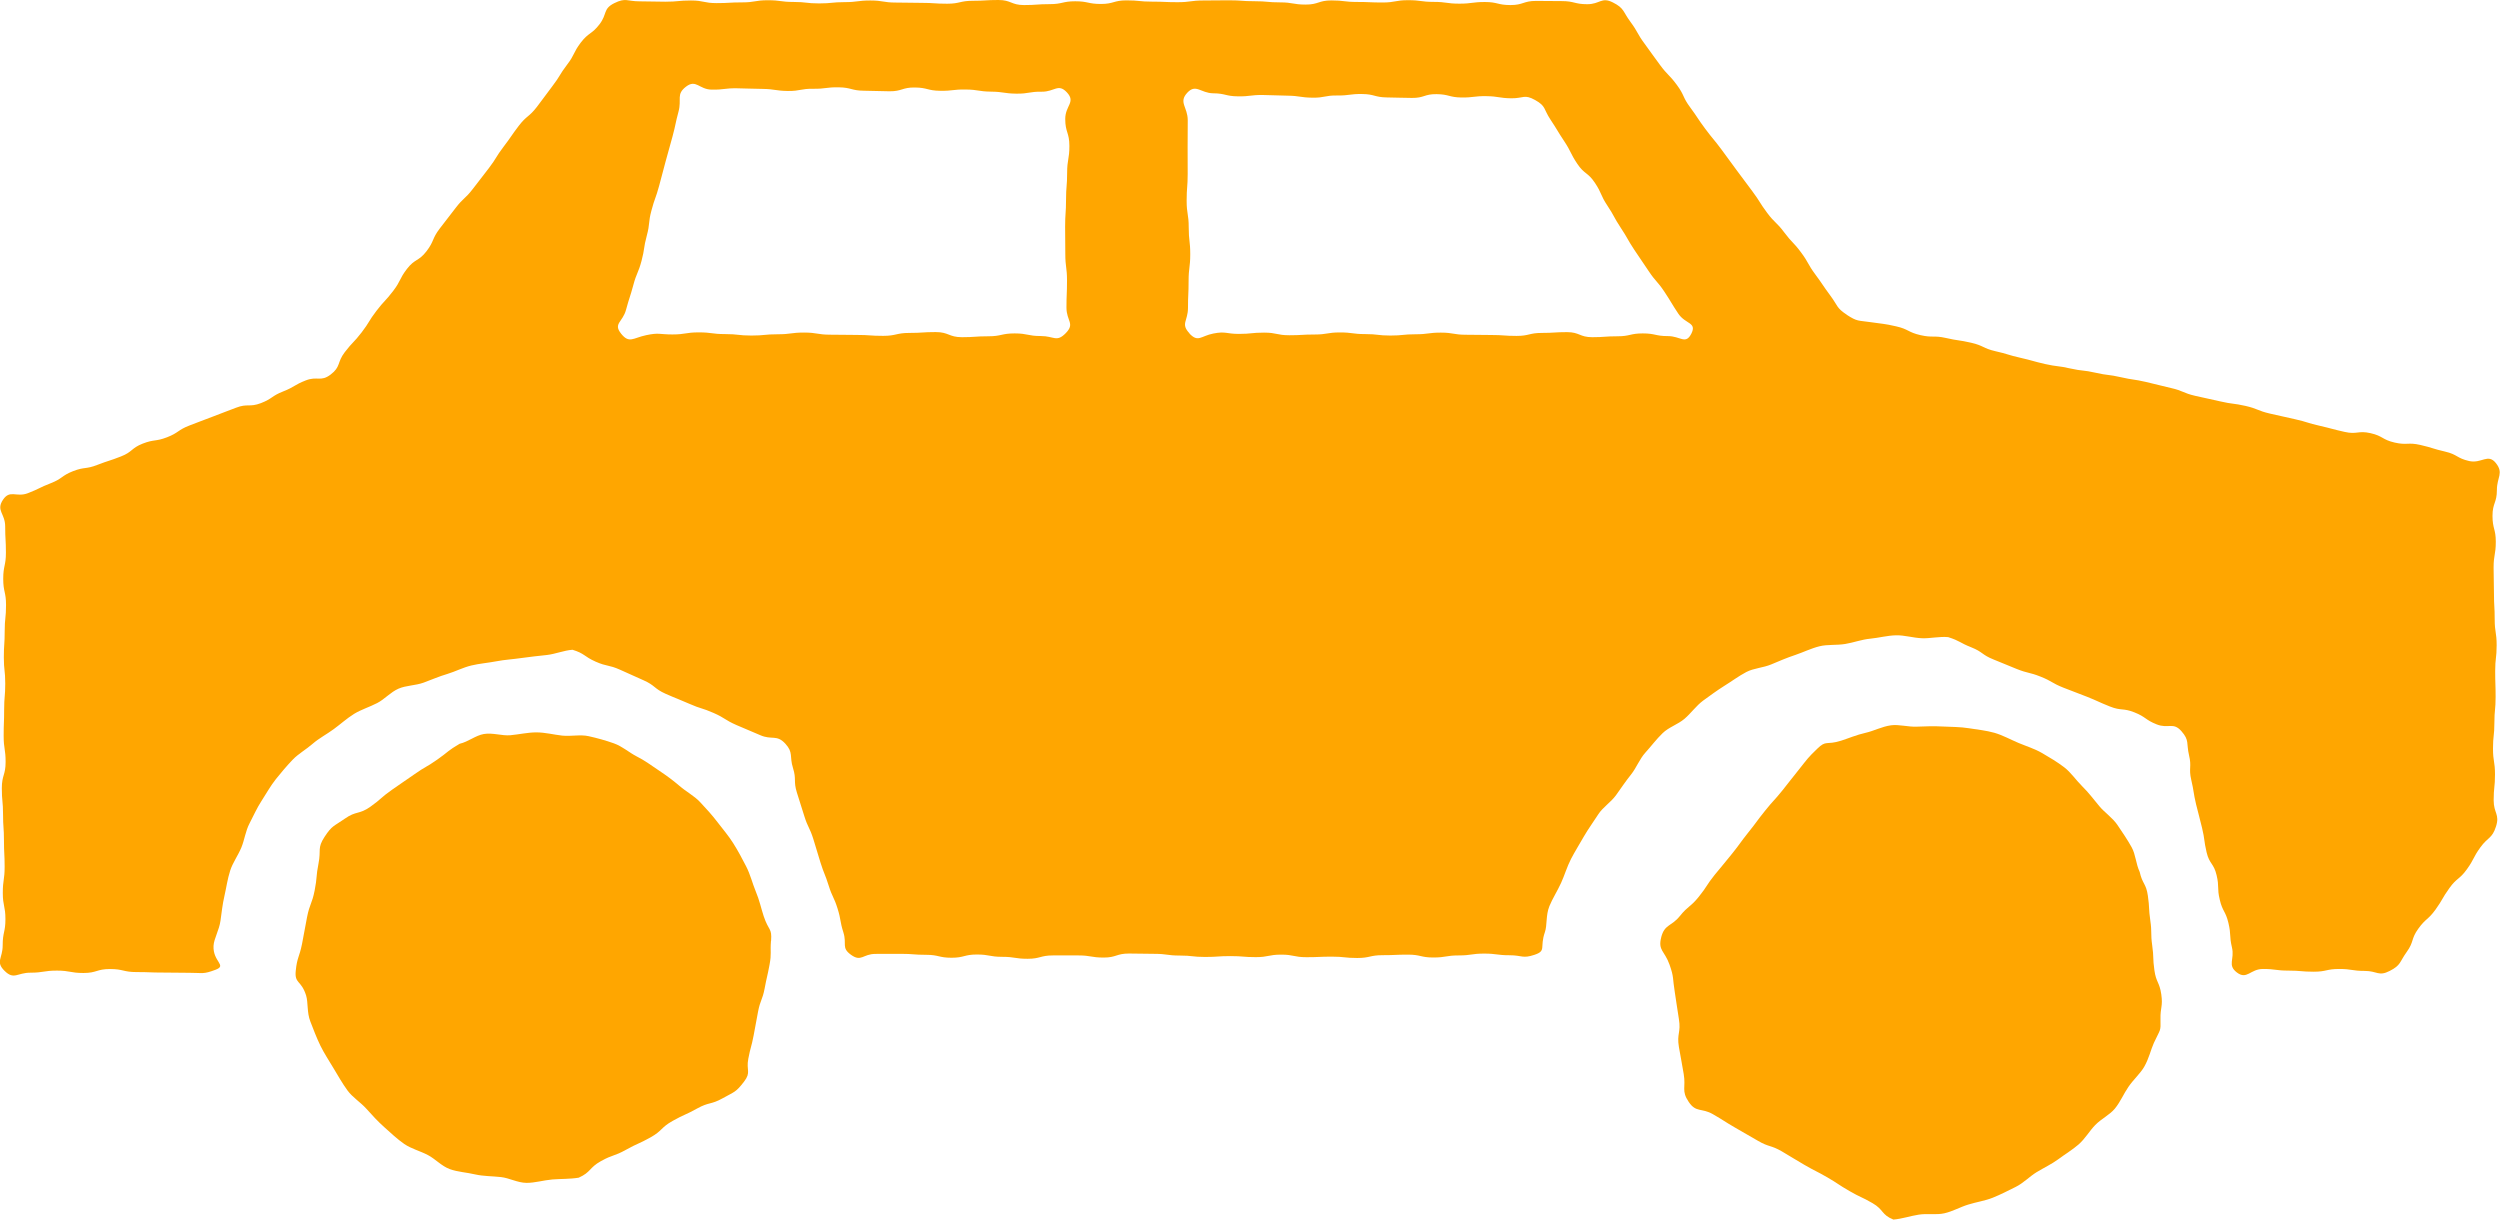
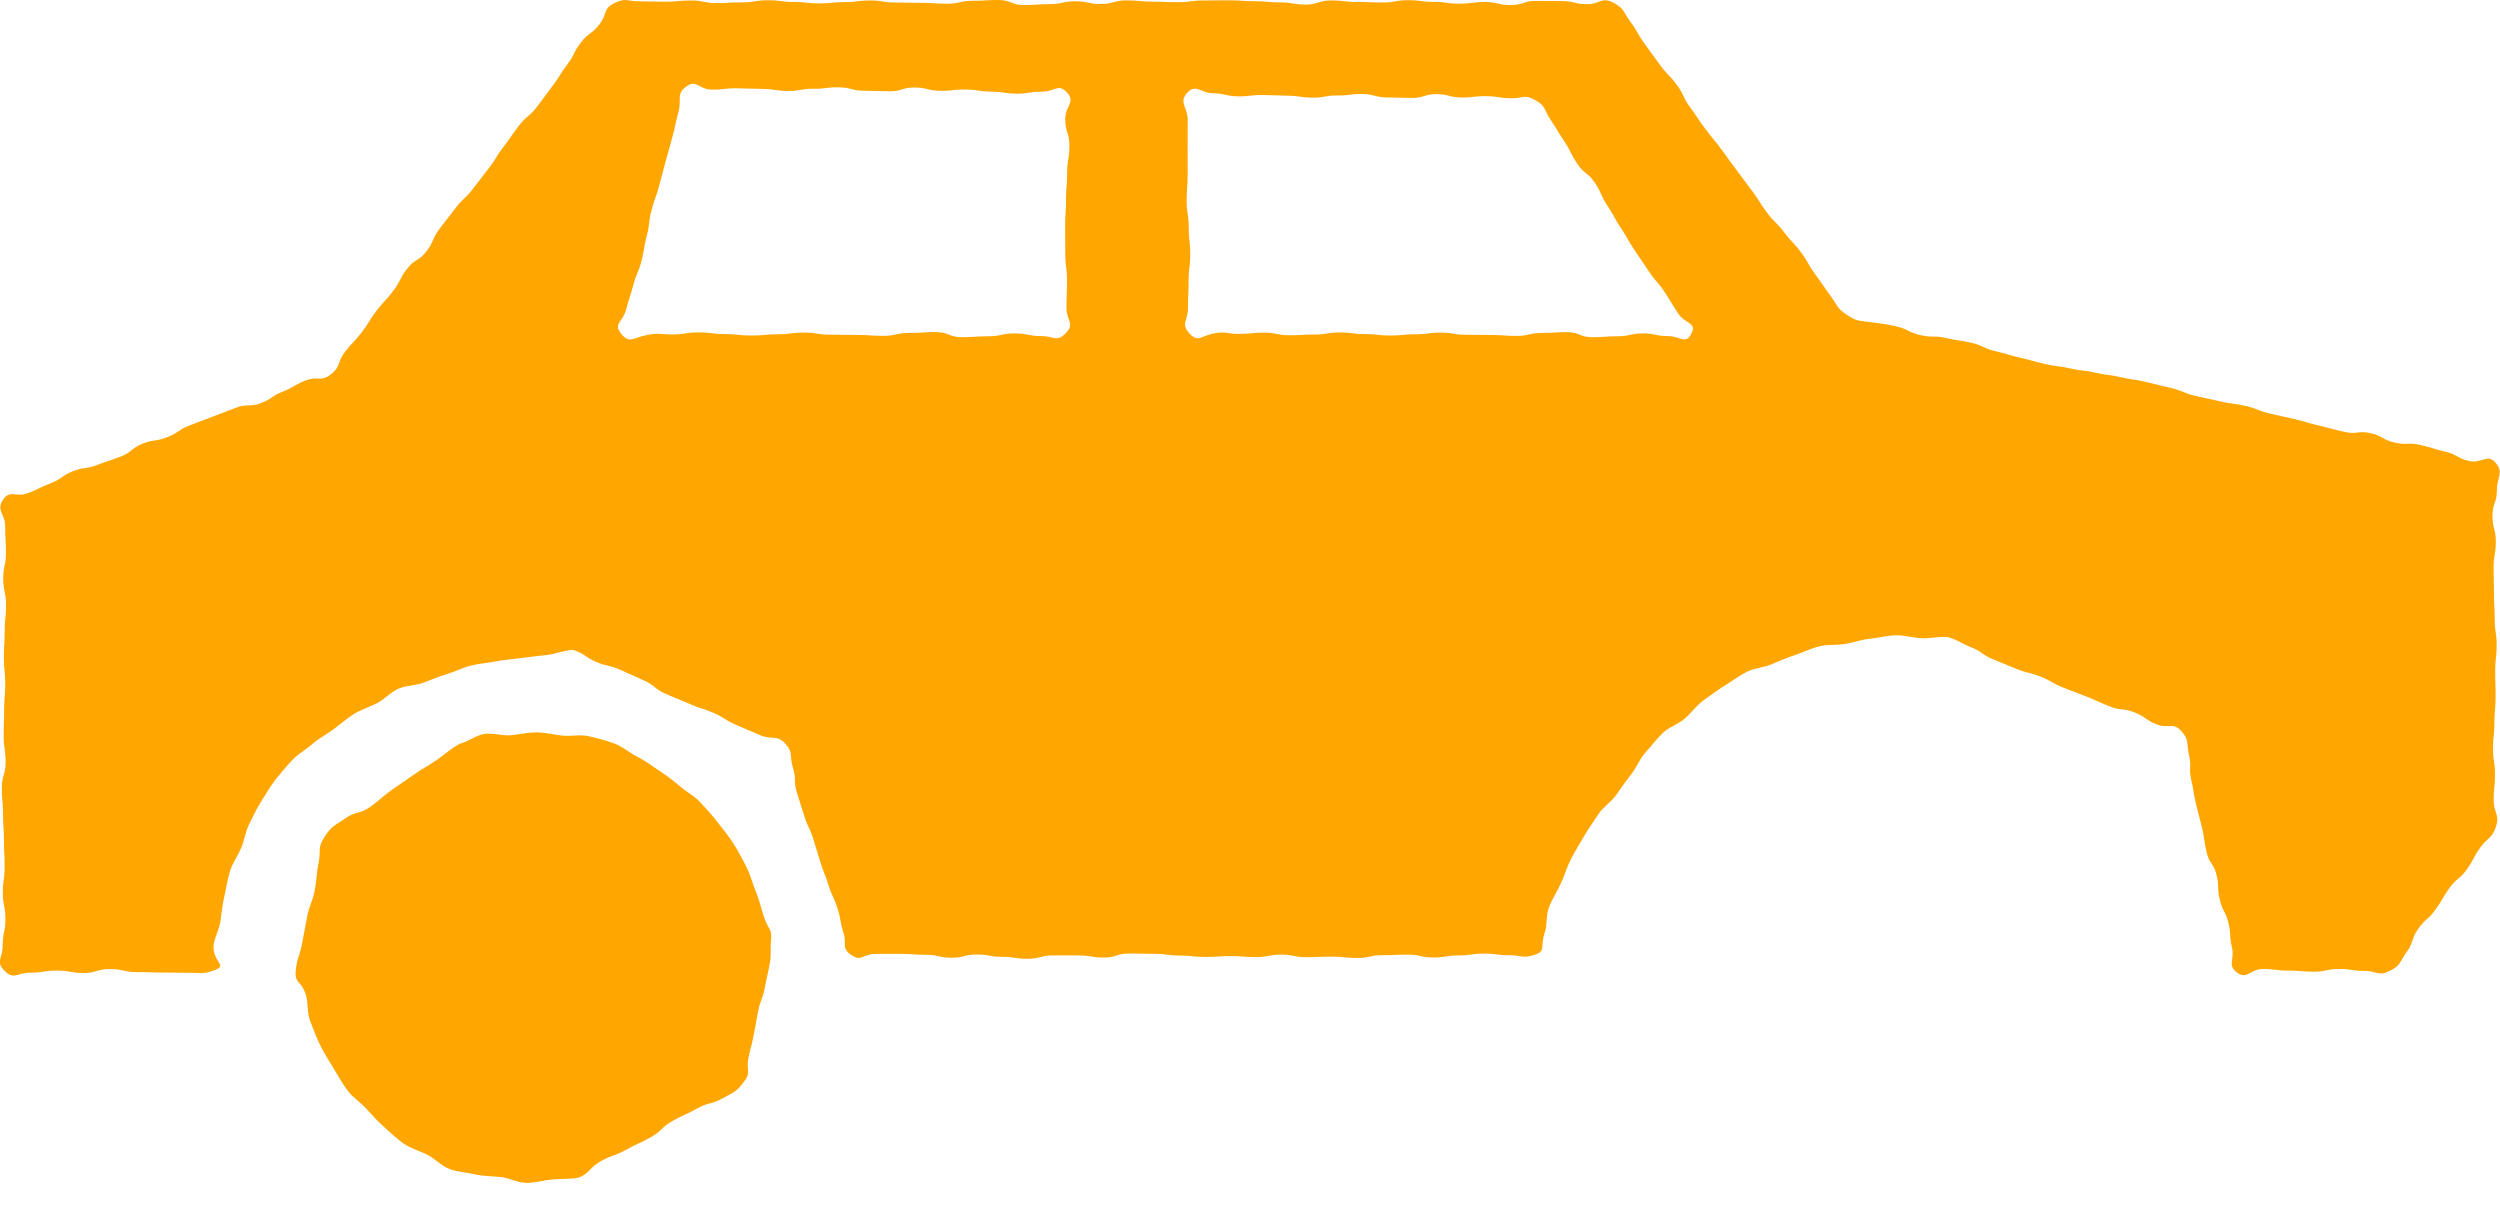
<svg xmlns="http://www.w3.org/2000/svg" width="41" height="20" viewBox="0 0 41 20" fill="none">
  <g clip-path="url(#clip0_1033_6169)">
    <path d="M12.646 15.428C12.661 15.213 12.609 15.277 12.524 15.024C12.485 14.906 12.455 14.762 12.392 14.613C12.34 14.489 12.307 14.344 12.236 14.207C12.173 14.085 12.105 13.955 12.025 13.829C11.951 13.71 11.855 13.599 11.765 13.481C11.68 13.369 11.583 13.262 11.482 13.155C11.386 13.052 11.255 12.985 11.144 12.889C11.037 12.797 10.925 12.715 10.803 12.634C10.686 12.556 10.574 12.471 10.443 12.406C10.318 12.342 10.206 12.24 10.068 12.191C9.936 12.144 9.796 12.105 9.652 12.073C9.517 12.043 9.367 12.079 9.22 12.064C9.082 12.049 8.943 12.011 8.795 12.011C8.657 12.011 8.517 12.044 8.369 12.058C8.232 12.07 8.08 12.013 7.934 12.038C7.797 12.062 7.683 12.164 7.538 12.198C7.344 12.31 7.358 12.326 7.173 12.456C6.99 12.585 6.979 12.569 6.795 12.699C6.611 12.828 6.609 12.825 6.426 12.954C6.242 13.083 6.255 13.103 6.072 13.232C5.887 13.362 5.842 13.295 5.657 13.425C5.473 13.554 5.447 13.535 5.323 13.724C5.2 13.912 5.268 13.938 5.224 14.159C5.18 14.379 5.204 14.384 5.16 14.605C5.116 14.826 5.08 14.819 5.036 15.039C4.992 15.261 4.997 15.261 4.953 15.482C4.908 15.704 4.872 15.699 4.85 15.924C4.829 16.136 4.941 16.073 5.02 16.325C5.056 16.442 5.031 16.604 5.09 16.753C5.138 16.876 5.189 17.014 5.255 17.15C5.315 17.272 5.395 17.394 5.471 17.521C5.542 17.639 5.614 17.767 5.7 17.885C5.782 17.997 5.912 18.076 6.009 18.184C6.102 18.288 6.197 18.392 6.305 18.488C6.409 18.581 6.513 18.68 6.631 18.762C6.746 18.84 6.887 18.875 7.016 18.942C7.139 19.006 7.241 19.124 7.378 19.174C7.507 19.221 7.654 19.227 7.796 19.261C7.929 19.291 8.071 19.288 8.216 19.304C8.352 19.319 8.489 19.398 8.635 19.399C8.771 19.4 8.913 19.356 9.059 19.343C9.195 19.332 9.346 19.338 9.491 19.314C9.695 19.222 9.66 19.151 9.856 19.042C10.052 18.933 10.07 18.966 10.267 18.856C10.463 18.747 10.471 18.763 10.667 18.654C10.864 18.544 10.835 18.493 11.031 18.383C11.227 18.273 11.236 18.289 11.432 18.18C11.629 18.07 11.656 18.121 11.853 18.011C12.049 17.901 12.066 17.917 12.203 17.738C12.322 17.582 12.235 17.558 12.272 17.364C12.309 17.17 12.323 17.173 12.36 16.979C12.397 16.786 12.396 16.785 12.432 16.592C12.469 16.398 12.503 16.404 12.54 16.211C12.576 16.017 12.584 16.018 12.62 15.824C12.656 15.631 12.629 15.626 12.644 15.43L12.646 15.428Z" fill="#FFA600" />
-     <path d="M27.244 15.37C27.3 15.155 27.41 15.197 27.549 15.024C27.688 14.852 27.722 14.879 27.861 14.706C28 14.533 27.983 14.519 28.122 14.346C28.262 14.173 28.266 14.177 28.404 14.003C28.543 13.83 28.535 13.824 28.674 13.65C28.813 13.477 28.806 13.472 28.945 13.299C29.084 13.125 29.094 13.134 29.233 12.961C29.372 12.787 29.37 12.785 29.509 12.612C29.648 12.438 29.642 12.435 29.802 12.28C29.955 12.131 29.944 12.226 30.195 12.147C30.312 12.11 30.444 12.052 30.6 12.017C30.729 11.988 30.862 11.916 31.012 11.895C31.147 11.877 31.294 11.925 31.442 11.917C31.58 11.911 31.719 11.907 31.865 11.915C32.004 11.922 32.145 11.92 32.289 11.943C32.427 11.965 32.569 11.979 32.709 12.018C32.843 12.057 32.969 12.127 33.103 12.184C33.231 12.238 33.369 12.279 33.495 12.353C33.615 12.423 33.739 12.496 33.855 12.585C33.965 12.67 34.046 12.794 34.151 12.898C34.249 12.994 34.334 13.106 34.428 13.22C34.516 13.327 34.644 13.408 34.727 13.531C34.804 13.646 34.887 13.765 34.959 13.895C35.026 14.016 35.028 14.166 35.091 14.3C35.135 14.499 35.197 14.488 35.225 14.69C35.254 14.892 35.236 14.895 35.265 15.096C35.294 15.298 35.268 15.302 35.296 15.504C35.325 15.706 35.303 15.709 35.332 15.911C35.36 16.113 35.416 16.105 35.445 16.307C35.474 16.51 35.428 16.513 35.432 16.717C35.437 16.925 35.432 16.868 35.323 17.105C35.274 17.212 35.244 17.358 35.165 17.495C35.102 17.605 34.99 17.702 34.906 17.825C34.831 17.933 34.776 18.068 34.684 18.181C34.6 18.284 34.462 18.347 34.361 18.451C34.268 18.547 34.197 18.674 34.09 18.768C33.989 18.856 33.868 18.928 33.754 19.013C33.645 19.093 33.52 19.151 33.398 19.225C33.283 19.296 33.184 19.403 33.056 19.466C32.936 19.525 32.811 19.591 32.68 19.643C32.555 19.693 32.414 19.713 32.279 19.755C32.15 19.794 32.025 19.867 31.887 19.898C31.755 19.928 31.609 19.898 31.469 19.92C31.336 19.94 31.194 19.989 31.052 20.001C30.854 19.922 30.895 19.839 30.71 19.732C30.525 19.625 30.516 19.64 30.331 19.533C30.145 19.426 30.151 19.415 29.967 19.308C29.781 19.201 29.776 19.21 29.591 19.103C29.405 18.996 29.409 18.991 29.223 18.883C29.038 18.776 29.015 18.817 28.83 18.709C28.706 18.638 28.583 18.567 28.459 18.495C28.274 18.388 28.278 18.38 28.092 18.273C27.907 18.166 27.816 18.251 27.696 18.073C27.57 17.887 27.651 17.837 27.613 17.615C27.577 17.392 27.571 17.393 27.534 17.171C27.497 16.948 27.57 16.936 27.534 16.713C27.497 16.491 27.502 16.49 27.466 16.267C27.429 16.044 27.456 16.032 27.38 15.819C27.299 15.591 27.188 15.59 27.244 15.372L27.244 15.37Z" fill="#FFA600" />
    <path d="M30.291 5.164C30.113 5.047 30.145 5.019 30.017 4.847C29.89 4.676 29.897 4.67 29.77 4.499C29.643 4.328 29.665 4.311 29.537 4.139C29.41 3.968 29.39 3.983 29.262 3.812C29.134 3.64 29.108 3.661 28.98 3.489C28.853 3.318 28.866 3.308 28.738 3.136C28.611 2.965 28.61 2.965 28.483 2.794C28.355 2.622 28.357 2.62 28.23 2.449C28.102 2.277 28.094 2.284 27.966 2.112C27.838 1.941 27.847 1.934 27.72 1.762C27.592 1.591 27.628 1.564 27.5 1.392C27.373 1.22 27.351 1.237 27.224 1.065C27.096 0.894 27.1 0.891 26.973 0.719C26.845 0.547 26.867 0.531 26.74 0.359C26.612 0.187 26.641 0.136 26.451 0.04C26.263 -0.055 26.241 0.069 26.031 0.069C25.822 0.069 25.822 0.018 25.611 0.018C25.401 0.018 25.402 0.015 25.192 0.015C24.982 0.015 24.982 0.083 24.772 0.083C24.562 0.083 24.562 0.033 24.352 0.033C24.143 0.033 24.142 0.06 23.933 0.06C23.723 0.06 23.723 0.031 23.513 0.031C23.303 0.031 23.303 0.003 23.093 0.003C22.883 0.003 22.883 0.041 22.674 0.041C22.464 0.041 22.463 0.032 22.253 0.032C22.043 0.032 22.043 0.007 21.834 0.007C21.624 0.007 21.624 0.075 21.414 0.075C21.204 0.075 21.204 0.039 20.994 0.039C20.785 0.039 20.784 0.02 20.574 0.02C20.364 0.02 20.364 0.005 20.154 0.005C19.945 0.005 19.944 0.008 19.735 0.008C19.525 0.008 19.524 0.036 19.314 0.036C19.104 0.036 19.104 0.027 18.895 0.027C18.685 0.027 18.684 0.006 18.474 0.006C18.264 0.006 18.264 0.065 18.055 0.065C17.845 0.065 17.845 0.021 17.634 0.021C17.424 0.021 17.424 0.068 17.214 0.068C17.004 0.068 17.004 0.083 16.794 0.083C16.584 0.083 16.584 -0 16.374 -0C16.164 -0 16.164 0.013 15.954 0.013C15.743 0.013 15.743 0.061 15.533 0.061C15.323 0.061 15.323 0.047 15.113 0.047C14.903 0.047 14.903 0.042 14.693 0.042C14.484 0.042 14.483 0.008 14.273 0.008C14.063 0.008 14.063 0.035 13.853 0.035C13.644 0.035 13.643 0.056 13.433 0.056C13.223 0.056 13.223 0.032 13.013 0.032C12.803 0.032 12.803 0.004 12.593 0.004C12.383 0.004 12.383 0.039 12.172 0.039C11.962 0.039 11.962 0.051 11.752 0.051C11.542 0.051 11.542 0.008 11.332 0.008C11.122 0.008 11.122 0.028 10.911 0.028C10.7 0.028 10.7 0.022 10.49 0.022C10.28 0.022 10.264 -0.042 10.074 0.052C9.885 0.147 9.962 0.228 9.833 0.397C9.704 0.566 9.655 0.529 9.526 0.697C9.397 0.867 9.43 0.892 9.3 1.061C9.171 1.23 9.189 1.244 9.059 1.413C8.93 1.582 8.934 1.585 8.805 1.753C8.675 1.922 8.639 1.893 8.509 2.062C8.38 2.231 8.388 2.237 8.259 2.406C8.129 2.576 8.146 2.589 8.017 2.758C7.888 2.927 7.886 2.926 7.757 3.095C7.628 3.264 7.6 3.243 7.471 3.412C7.342 3.581 7.34 3.58 7.211 3.749C7.082 3.918 7.124 3.951 6.995 4.12C6.865 4.289 6.804 4.241 6.674 4.41C6.545 4.579 6.576 4.604 6.447 4.773C6.318 4.942 6.302 4.93 6.173 5.099C6.043 5.268 6.061 5.282 5.931 5.451C5.801 5.62 5.784 5.607 5.654 5.776C5.524 5.946 5.592 6.014 5.422 6.143C5.259 6.267 5.205 6.164 5.014 6.239C4.824 6.313 4.835 6.344 4.645 6.419C4.454 6.493 4.471 6.537 4.28 6.611C4.089 6.684 4.062 6.613 3.87 6.687C3.68 6.761 3.679 6.758 3.488 6.833C3.297 6.907 3.296 6.904 3.105 6.979C2.914 7.053 2.931 7.097 2.74 7.171C2.549 7.245 2.532 7.201 2.341 7.275C2.15 7.35 2.174 7.412 1.983 7.486C1.792 7.561 1.789 7.55 1.597 7.624C1.407 7.699 1.389 7.653 1.198 7.727C1.007 7.802 1.026 7.849 0.834 7.924C0.643 7.998 0.649 8.014 0.458 8.088C0.267 8.162 0.164 8.024 0.049 8.196C-0.069 8.374 0.085 8.42 0.085 8.634C0.085 8.848 0.097 8.849 0.097 9.064C0.097 9.278 0.053 9.278 0.053 9.493C0.053 9.707 0.099 9.707 0.099 9.922C0.099 10.137 0.077 10.137 0.077 10.351C0.077 10.566 0.063 10.566 0.063 10.781C0.063 10.996 0.086 10.995 0.086 11.21C0.086 11.425 0.068 11.425 0.068 11.639C0.068 11.854 0.06 11.854 0.06 12.068C0.06 12.282 0.092 12.283 0.092 12.497C0.092 12.711 0.03 12.712 0.03 12.926C0.03 13.141 0.05 13.141 0.05 13.356C0.05 13.571 0.065 13.571 0.065 13.785C0.065 14 0.076 14 0.076 14.215C0.076 14.429 0.046 14.429 0.046 14.644C0.046 14.859 0.089 14.859 0.089 15.074C0.089 15.288 0.044 15.288 0.044 15.504C0.044 15.719 -0.078 15.771 0.075 15.922C0.23 16.075 0.281 15.952 0.498 15.952C0.715 15.952 0.716 15.918 0.934 15.918C1.151 15.918 1.151 15.957 1.369 15.957C1.587 15.957 1.587 15.892 1.804 15.892C2.022 15.892 2.022 15.942 2.239 15.942C2.456 15.942 2.457 15.95 2.674 15.95C2.892 15.95 2.892 15.954 3.11 15.954C3.328 15.954 3.331 15.981 3.535 15.904C3.73 15.831 3.488 15.773 3.502 15.511C3.509 15.392 3.594 15.257 3.616 15.1C3.634 14.972 3.648 14.833 3.682 14.687C3.712 14.557 3.73 14.418 3.775 14.278C3.816 14.149 3.902 14.034 3.958 13.9C4.01 13.775 4.026 13.629 4.093 13.502C4.157 13.381 4.213 13.25 4.292 13.13C4.366 13.017 4.435 12.89 4.525 12.777C4.609 12.671 4.702 12.562 4.801 12.458C4.895 12.36 5.023 12.29 5.131 12.195C5.234 12.106 5.359 12.042 5.474 11.957C5.584 11.877 5.687 11.782 5.808 11.707C5.924 11.636 6.059 11.596 6.186 11.53C6.306 11.469 6.405 11.351 6.536 11.294C6.66 11.24 6.811 11.244 6.945 11.196C7.072 11.15 7.199 11.093 7.336 11.053C7.466 11.014 7.592 10.947 7.73 10.914C7.862 10.882 8.002 10.872 8.142 10.845C8.275 10.819 8.414 10.812 8.556 10.791C8.69 10.771 8.828 10.758 8.969 10.742C9.104 10.727 9.247 10.667 9.389 10.656C9.591 10.718 9.575 10.765 9.768 10.851C9.961 10.936 9.977 10.898 10.17 10.984C10.363 11.07 10.362 11.072 10.555 11.157C10.747 11.242 10.725 11.293 10.918 11.379C11.111 11.464 11.114 11.458 11.307 11.543C11.499 11.628 11.509 11.607 11.702 11.692C11.895 11.777 11.883 11.805 12.076 11.89C12.27 11.976 12.272 11.97 12.466 12.056C12.659 12.142 12.736 12.04 12.88 12.197C13.015 12.345 12.944 12.402 13.005 12.595C13.065 12.787 13.009 12.805 13.069 12.998C13.109 13.126 13.149 13.254 13.19 13.382C13.25 13.574 13.277 13.566 13.338 13.758C13.398 13.95 13.395 13.95 13.455 14.143C13.515 14.335 13.53 14.331 13.59 14.523C13.65 14.715 13.676 14.707 13.736 14.9C13.796 15.092 13.771 15.1 13.832 15.293C13.892 15.485 13.794 15.542 13.957 15.659C14.127 15.781 14.15 15.644 14.358 15.644C14.566 15.644 14.566 15.643 14.774 15.643C14.982 15.643 14.982 15.659 15.189 15.659C15.396 15.659 15.397 15.707 15.605 15.707C15.813 15.707 15.813 15.654 16.021 15.654C16.229 15.654 16.229 15.692 16.437 15.692C16.645 15.692 16.645 15.724 16.853 15.724C17.061 15.724 17.061 15.669 17.269 15.669C17.477 15.669 17.477 15.669 17.685 15.669C17.892 15.669 17.892 15.704 18.101 15.704C18.308 15.704 18.308 15.638 18.516 15.638C18.724 15.638 18.724 15.643 18.932 15.643C19.14 15.643 19.14 15.671 19.348 15.671C19.556 15.671 19.556 15.694 19.764 15.694C19.972 15.694 19.972 15.68 20.18 15.68C20.388 15.68 20.388 15.697 20.596 15.697C20.803 15.697 20.803 15.656 21.012 15.656C21.219 15.656 21.219 15.698 21.427 15.698C21.635 15.698 21.635 15.689 21.843 15.689C22.051 15.689 22.051 15.711 22.259 15.711C22.467 15.711 22.467 15.665 22.675 15.665C22.883 15.665 22.883 15.656 23.091 15.656C23.299 15.656 23.299 15.703 23.507 15.703C23.715 15.703 23.715 15.669 23.923 15.669C24.131 15.669 24.131 15.639 24.34 15.639C24.548 15.639 24.548 15.666 24.756 15.666C24.964 15.666 24.968 15.725 25.165 15.659C25.366 15.592 25.248 15.541 25.336 15.288C25.376 15.174 25.349 15.011 25.41 14.861C25.459 14.74 25.539 14.617 25.602 14.479C25.658 14.357 25.698 14.216 25.766 14.084C25.829 13.963 25.906 13.841 25.978 13.714C26.047 13.595 26.132 13.479 26.211 13.356C26.285 13.24 26.417 13.159 26.502 13.042C26.583 12.929 26.66 12.813 26.75 12.701C26.837 12.592 26.888 12.449 26.984 12.343C27.078 12.24 27.164 12.123 27.267 12.024C27.367 11.926 27.517 11.881 27.625 11.789C27.732 11.698 27.816 11.576 27.93 11.491C28.043 11.409 28.158 11.324 28.279 11.248C28.398 11.175 28.513 11.088 28.64 11.021C28.763 10.957 28.917 10.952 29.049 10.896C29.177 10.842 29.305 10.787 29.441 10.742C29.572 10.698 29.7 10.634 29.839 10.599C29.973 10.566 30.12 10.585 30.262 10.561C30.398 10.539 30.532 10.487 30.675 10.474C30.812 10.461 30.952 10.422 31.096 10.419C31.234 10.416 31.374 10.461 31.518 10.467C31.656 10.473 31.807 10.435 31.95 10.449C32.146 10.511 32.138 10.541 32.329 10.616C32.52 10.692 32.502 10.739 32.693 10.815C32.884 10.891 32.883 10.895 33.074 10.971C33.265 11.047 33.275 11.021 33.466 11.097C33.657 11.173 33.647 11.201 33.838 11.277C34.029 11.353 34.031 11.349 34.222 11.425C34.413 11.501 34.41 11.51 34.601 11.586C34.792 11.662 34.814 11.607 35.005 11.683C35.196 11.759 35.179 11.804 35.37 11.88C35.562 11.956 35.64 11.836 35.776 11.992C35.909 12.143 35.854 12.188 35.9 12.385C35.947 12.581 35.891 12.595 35.937 12.792C35.983 12.988 35.969 12.992 36.015 13.188C36.062 13.384 36.068 13.383 36.114 13.579C36.161 13.775 36.142 13.78 36.188 13.977C36.234 14.173 36.306 14.156 36.352 14.352C36.399 14.549 36.357 14.559 36.404 14.755C36.45 14.952 36.5 14.94 36.546 15.136C36.593 15.333 36.558 15.342 36.604 15.538C36.651 15.735 36.525 15.825 36.684 15.948C36.85 16.075 36.904 15.891 37.113 15.891C37.321 15.891 37.321 15.918 37.529 15.918C37.737 15.918 37.738 15.936 37.946 15.936C38.154 15.936 38.154 15.891 38.363 15.891C38.571 15.891 38.571 15.923 38.78 15.923C38.988 15.923 39.007 16.018 39.192 15.923C39.378 15.827 39.348 15.782 39.47 15.612C39.593 15.442 39.537 15.401 39.66 15.231C39.782 15.061 39.819 15.088 39.942 14.918C40.064 14.748 40.047 14.736 40.17 14.565C40.292 14.395 40.335 14.426 40.457 14.256C40.58 14.085 40.555 14.067 40.678 13.897C40.801 13.726 40.87 13.756 40.934 13.555C40.999 13.354 40.896 13.337 40.896 13.124C40.896 12.912 40.918 12.912 40.918 12.7C40.918 12.488 40.885 12.488 40.885 12.277C40.885 12.065 40.908 12.065 40.908 11.853C40.908 11.641 40.928 11.641 40.928 11.429C40.928 11.217 40.921 11.217 40.921 11.005C40.921 10.793 40.945 10.793 40.945 10.581C40.945 10.369 40.913 10.369 40.913 10.157C40.913 9.945 40.901 9.945 40.901 9.733C40.901 9.521 40.895 9.521 40.895 9.309C40.895 9.097 40.931 9.097 40.931 8.885C40.931 8.673 40.877 8.673 40.877 8.46C40.877 8.248 40.949 8.248 40.949 8.036C40.949 7.824 41.064 7.761 40.933 7.595C40.802 7.43 40.698 7.607 40.494 7.561C40.289 7.514 40.303 7.453 40.099 7.406C39.894 7.359 39.898 7.344 39.693 7.297C39.489 7.25 39.477 7.305 39.272 7.258C39.067 7.211 39.081 7.15 38.877 7.104C38.672 7.057 38.656 7.13 38.451 7.083C38.246 7.037 38.248 7.03 38.044 6.983C37.839 6.937 37.843 6.921 37.638 6.875C37.433 6.828 37.433 6.83 37.228 6.783C37.024 6.736 37.031 6.704 36.827 6.657C36.622 6.611 36.617 6.63 36.413 6.583C36.209 6.536 36.208 6.539 36.003 6.492C35.799 6.445 35.807 6.409 35.602 6.363C35.397 6.316 35.398 6.311 35.194 6.264C34.99 6.217 34.986 6.233 34.781 6.186C34.577 6.139 34.572 6.16 34.368 6.113C34.163 6.066 34.158 6.089 33.953 6.043C33.749 5.996 33.744 6.016 33.539 5.97C33.335 5.923 33.337 5.914 33.132 5.867C32.928 5.821 32.931 5.806 32.726 5.76C32.521 5.713 32.532 5.668 32.327 5.621C32.122 5.574 32.119 5.59 31.914 5.543C31.709 5.497 31.699 5.543 31.494 5.496C31.29 5.449 31.301 5.398 31.096 5.352C30.891 5.305 30.889 5.315 30.681 5.284C30.475 5.253 30.463 5.278 30.286 5.162L30.291 5.164ZM10.184 5.469C10.054 5.305 10.213 5.283 10.267 5.08C10.322 4.877 10.331 4.88 10.386 4.677C10.44 4.474 10.467 4.481 10.521 4.279C10.575 4.076 10.552 4.069 10.607 3.866C10.662 3.663 10.629 3.655 10.684 3.451C10.738 3.248 10.754 3.253 10.809 3.05C10.863 2.847 10.863 2.847 10.917 2.644C10.972 2.441 10.974 2.442 11.029 2.239C11.084 2.035 11.073 2.033 11.128 1.829C11.183 1.626 11.085 1.548 11.251 1.421C11.417 1.294 11.464 1.467 11.672 1.47C11.88 1.473 11.88 1.445 12.089 1.448C12.297 1.451 12.297 1.456 12.505 1.458C12.713 1.461 12.713 1.489 12.921 1.492C13.129 1.494 13.129 1.453 13.338 1.456C13.546 1.458 13.546 1.429 13.754 1.432C13.962 1.435 13.962 1.486 14.17 1.488C14.378 1.491 14.378 1.494 14.586 1.497C14.795 1.499 14.795 1.432 15.004 1.435C15.212 1.437 15.211 1.487 15.42 1.489C15.627 1.492 15.628 1.465 15.836 1.468C16.044 1.47 16.044 1.5 16.252 1.503C16.46 1.505 16.46 1.533 16.668 1.536C16.877 1.538 16.878 1.501 17.086 1.504C17.294 1.506 17.354 1.362 17.497 1.515C17.647 1.676 17.47 1.73 17.47 1.951C17.47 2.172 17.538 2.172 17.538 2.393C17.538 2.614 17.501 2.614 17.501 2.835C17.501 3.056 17.483 3.056 17.483 3.277C17.483 3.498 17.468 3.498 17.468 3.719C17.468 3.939 17.471 3.939 17.471 4.161C17.471 4.382 17.499 4.382 17.499 4.603C17.499 4.823 17.49 4.824 17.49 5.045C17.49 5.266 17.633 5.305 17.479 5.463C17.327 5.619 17.288 5.511 17.071 5.511C16.855 5.511 16.855 5.468 16.64 5.468C16.424 5.468 16.424 5.515 16.208 5.515C15.993 5.515 15.992 5.53 15.777 5.53C15.561 5.53 15.561 5.446 15.345 5.446C15.13 5.446 15.13 5.46 14.914 5.46C14.699 5.46 14.698 5.508 14.483 5.508C14.267 5.508 14.267 5.493 14.051 5.493C13.835 5.493 13.835 5.489 13.62 5.489C13.404 5.489 13.403 5.454 13.187 5.454C12.971 5.454 12.971 5.482 12.755 5.482C12.539 5.482 12.539 5.503 12.323 5.503C12.107 5.503 12.107 5.479 11.891 5.479C11.675 5.479 11.675 5.451 11.46 5.451C11.244 5.451 11.243 5.485 11.027 5.485C10.812 5.485 10.808 5.452 10.597 5.497C10.379 5.543 10.32 5.64 10.184 5.47V5.469ZM19.508 5.467C19.358 5.309 19.483 5.267 19.483 5.048C19.483 4.828 19.493 4.828 19.493 4.609C19.493 4.389 19.52 4.389 19.52 4.169C19.52 3.95 19.495 3.95 19.495 3.73C19.495 3.511 19.461 3.511 19.461 3.291C19.461 3.071 19.478 3.071 19.478 2.852C19.478 2.632 19.477 2.632 19.477 2.412C19.477 2.193 19.479 2.193 19.479 1.973C19.479 1.753 19.323 1.679 19.473 1.519C19.613 1.37 19.692 1.527 19.895 1.53C20.099 1.532 20.098 1.578 20.302 1.58C20.506 1.583 20.506 1.556 20.709 1.558C20.913 1.561 20.913 1.566 21.116 1.569C21.32 1.572 21.32 1.599 21.523 1.602C21.727 1.605 21.727 1.563 21.931 1.566C22.135 1.568 22.135 1.539 22.339 1.542C22.543 1.544 22.542 1.595 22.746 1.598C22.949 1.601 22.949 1.604 23.153 1.606C23.357 1.609 23.358 1.541 23.561 1.544C23.765 1.547 23.765 1.596 23.968 1.599C24.172 1.601 24.172 1.574 24.377 1.577C24.581 1.58 24.58 1.609 24.785 1.612C24.989 1.614 24.996 1.541 25.175 1.64C25.359 1.743 25.31 1.784 25.427 1.96C25.544 2.136 25.537 2.141 25.654 2.317C25.77 2.493 25.749 2.508 25.866 2.684C25.983 2.86 26.04 2.823 26.157 2.999C26.274 3.175 26.244 3.196 26.361 3.372C26.478 3.548 26.463 3.558 26.58 3.735C26.697 3.911 26.685 3.919 26.802 4.096C26.919 4.272 26.921 4.271 27.039 4.447C27.156 4.623 27.179 4.608 27.296 4.784C27.413 4.961 27.406 4.966 27.523 5.142C27.64 5.319 27.833 5.283 27.738 5.472C27.643 5.658 27.561 5.512 27.354 5.512C27.148 5.512 27.148 5.468 26.941 5.468C26.734 5.468 26.734 5.515 26.527 5.515C26.32 5.515 26.32 5.53 26.113 5.53C25.906 5.53 25.906 5.447 25.699 5.447C25.492 5.447 25.492 5.46 25.286 5.46C25.079 5.46 25.079 5.509 24.871 5.509C24.664 5.509 24.664 5.494 24.457 5.494C24.251 5.494 24.251 5.49 24.044 5.49C23.837 5.49 23.837 5.455 23.63 5.455C23.423 5.455 23.423 5.482 23.216 5.482C23.009 5.482 23.009 5.503 22.802 5.503C22.596 5.503 22.596 5.479 22.388 5.479C22.181 5.479 22.181 5.452 21.974 5.452C21.766 5.452 21.767 5.486 21.559 5.486C21.352 5.486 21.352 5.498 21.146 5.498C20.939 5.498 20.939 5.455 20.731 5.455C20.524 5.455 20.524 5.476 20.317 5.476C20.11 5.476 20.102 5.43 19.898 5.47C19.691 5.511 19.651 5.621 19.507 5.47L19.508 5.467Z" fill="#FFA600" />
  </g>
  <defs>
    <clipPath id="clip0_1033_6169">
      <rect width="41" height="20" fill="white" />
    </clipPath>
  </defs>
</svg>